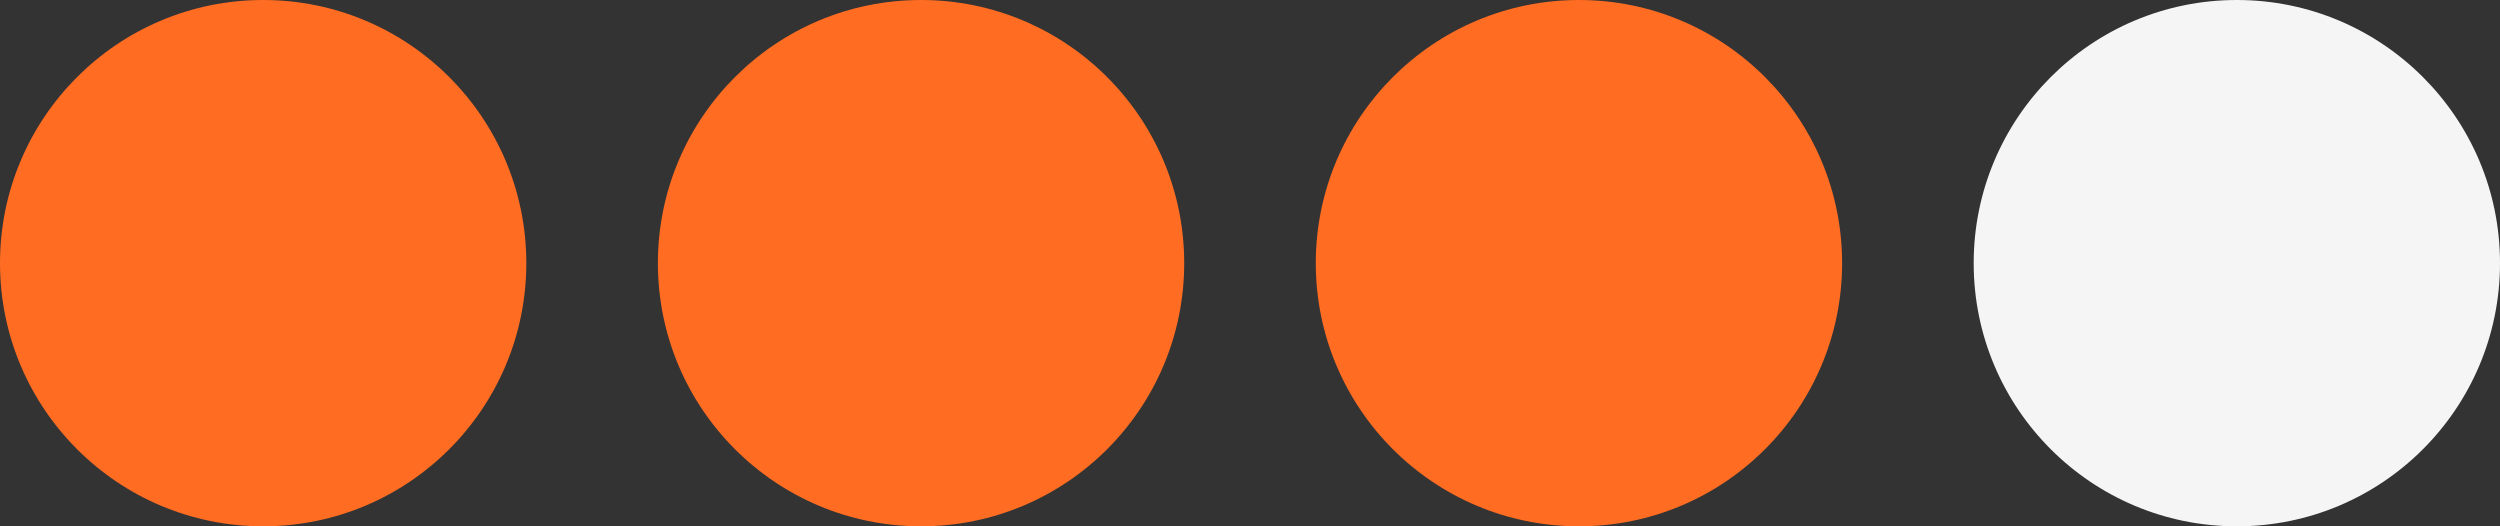
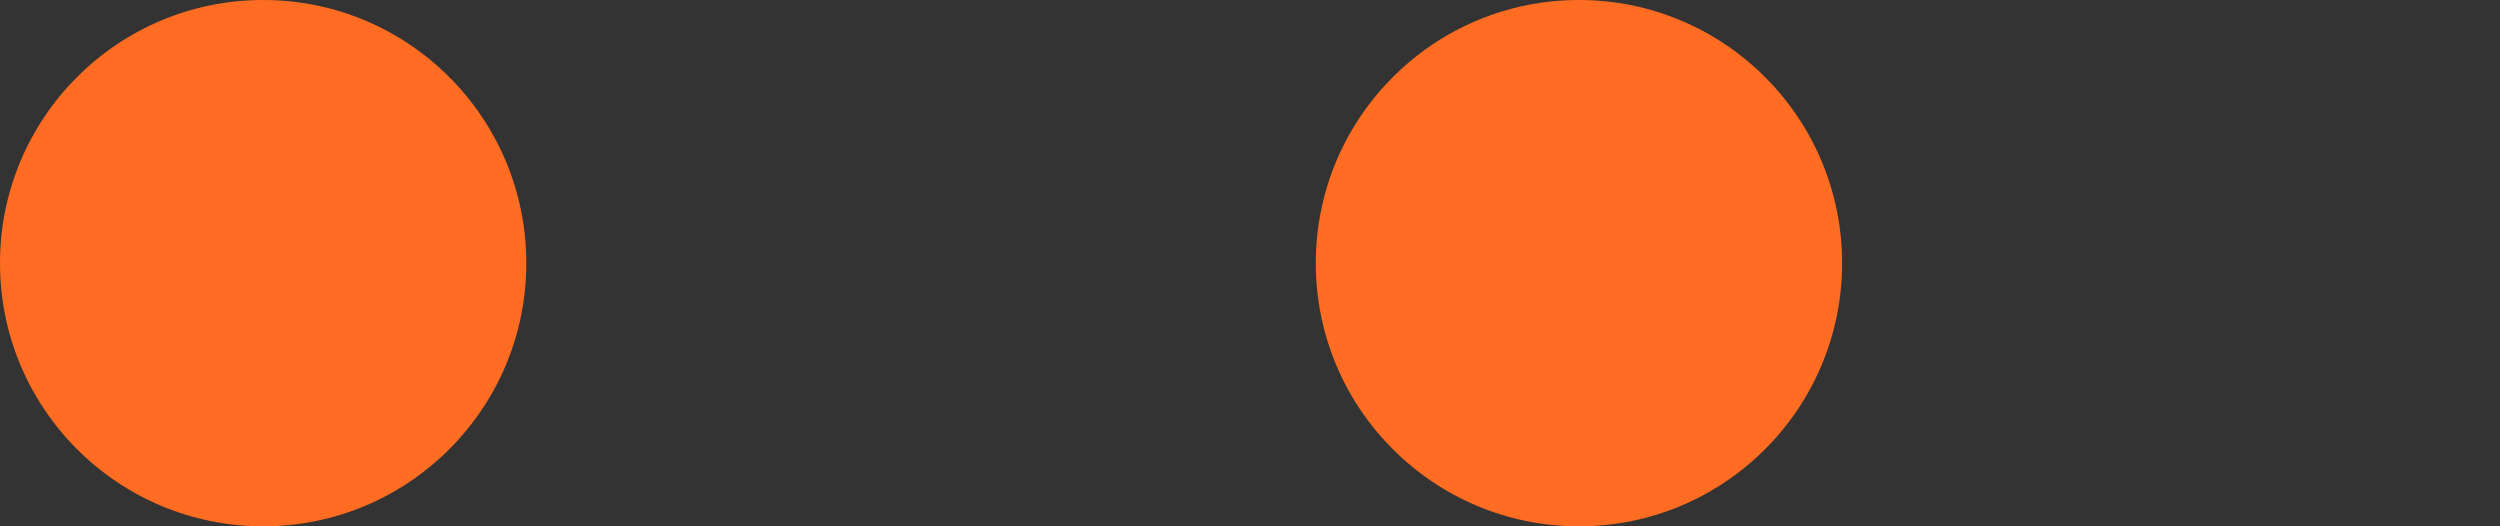
<svg xmlns="http://www.w3.org/2000/svg" width="95" height="20" viewBox="0 0 95 20" fill="none">
  <rect x="0" y="0" width="95" height="20" fill="#333333" stroke="none" />
  <circle cx="10" cy="10" r="10" fill="#FF6C22" />
-   <circle cx="35" cy="10" r="10" fill="#FF6C22" />
  <circle cx="60" cy="10" r="10" fill="#FF6C22" />
-   <circle cx="85" cy="10" r="10" fill="#F5F5F5" />
</svg>